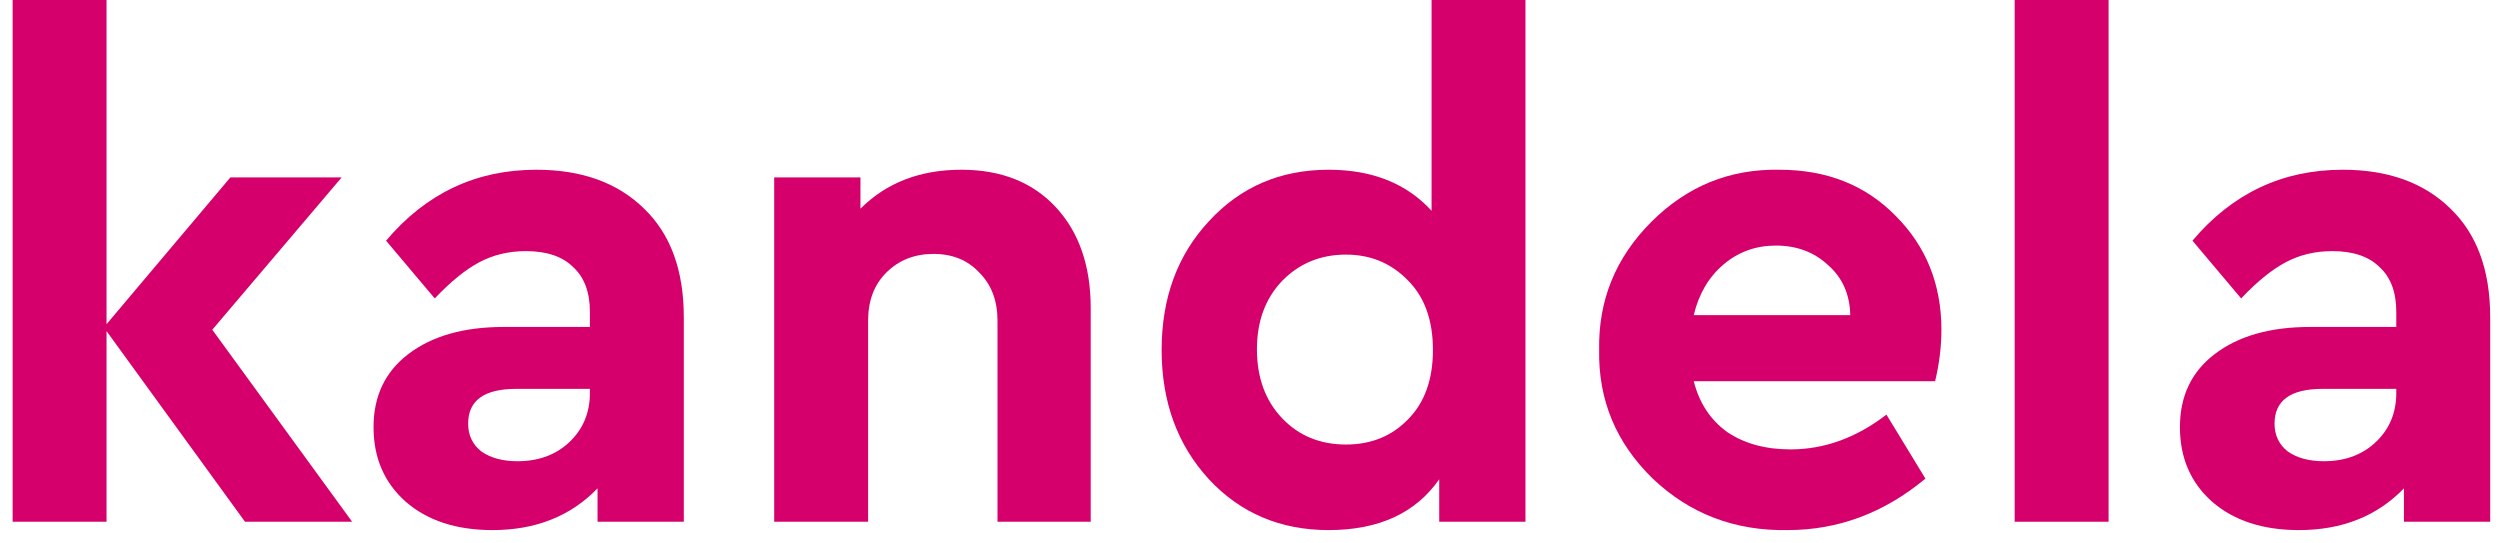
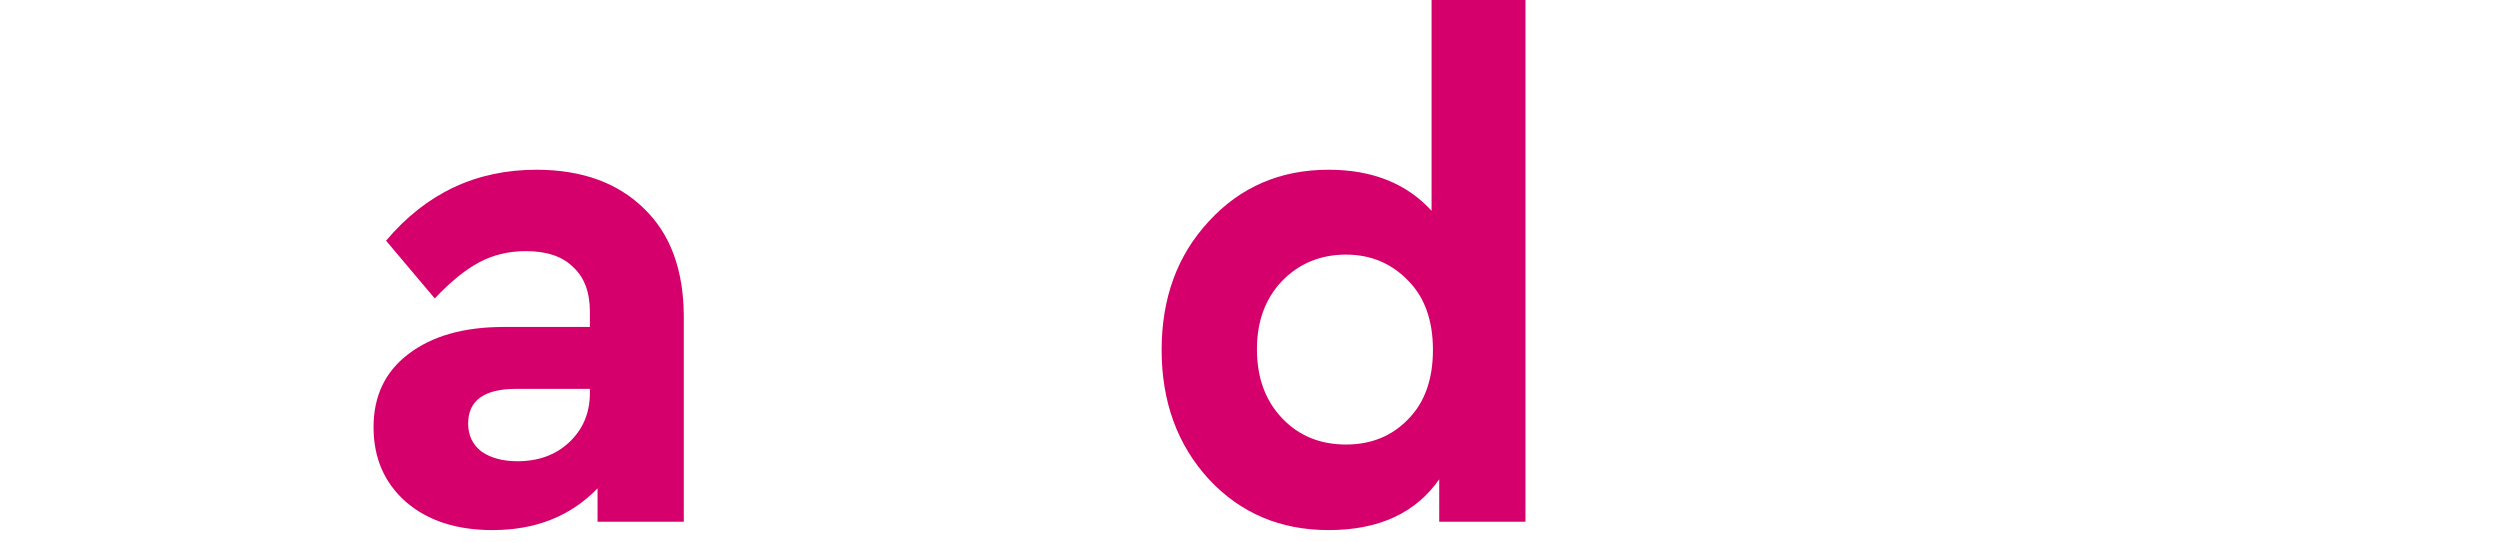
<svg xmlns="http://www.w3.org/2000/svg" width="115" height="25" viewBox="0 0 115 25" fill="none">
-   <path d="M16.198 24H11.27L4.901 15.232V24H0.581V0H4.901V14.912L10.598 8.16H15.717L9.765 15.168L16.198 24Z" fill="#D6006C" />
  <path d="M31.455 14.592V24H27.487V22.464C26.25 23.744 24.639 24.384 22.655 24.384C20.991 24.384 19.658 23.947 18.655 23.072C17.674 22.197 17.183 21.056 17.183 19.648C17.183 18.219 17.717 17.099 18.783 16.288C19.871 15.456 21.333 15.04 23.167 15.04H27.135V14.336C27.135 13.44 26.879 12.757 26.367 12.288C25.877 11.797 25.151 11.552 24.191 11.552C23.402 11.552 22.687 11.723 22.047 12.064C21.407 12.405 20.725 12.96 19.999 13.728L17.759 11.072C19.594 8.896 21.898 7.808 24.671 7.808C26.762 7.808 28.415 8.405 29.631 9.6C30.847 10.773 31.455 12.437 31.455 14.592ZM27.135 18.08V17.888H23.743C22.271 17.888 21.535 18.421 21.535 19.488C21.535 20.021 21.738 20.448 22.143 20.768C22.57 21.067 23.125 21.216 23.807 21.216C24.767 21.216 25.557 20.928 26.175 20.352C26.815 19.755 27.135 18.997 27.135 18.08Z" fill="#D6006C" />
-   <path d="M50.173 14.176V24H45.885V14.752C45.885 13.835 45.607 13.099 45.053 12.544C44.519 11.968 43.815 11.68 42.941 11.68C42.066 11.68 41.341 11.968 40.765 12.544C40.21 13.099 39.933 13.835 39.933 14.752V24H35.613V8.16H39.581V9.6C40.775 8.405 42.322 7.808 44.221 7.808C46.055 7.808 47.506 8.384 48.573 9.536C49.639 10.688 50.173 12.235 50.173 14.176Z" fill="#D6006C" />
  <path d="M65.852 0H70.171V24H66.204V22.048C65.115 23.605 63.419 24.384 61.115 24.384C58.897 24.384 57.062 23.605 55.611 22.048C54.161 20.469 53.435 18.485 53.435 16.096C53.435 13.707 54.161 11.733 55.611 10.176C57.062 8.597 58.897 7.808 61.115 7.808C63.121 7.808 64.7 8.437 65.852 9.696V0ZM64.763 19.296C65.531 18.528 65.915 17.461 65.915 16.096C65.915 14.731 65.531 13.664 64.763 12.896C63.995 12.107 63.046 11.712 61.916 11.712C60.742 11.712 59.761 12.117 58.971 12.928C58.203 13.739 57.819 14.784 57.819 16.064C57.819 17.365 58.203 18.421 58.971 19.232C59.739 20.043 60.721 20.448 61.916 20.448C63.068 20.448 64.017 20.064 64.763 19.296Z" fill="#D6006C" />
-   <path d="M89.016 17.536H77.912C78.168 18.539 78.68 19.317 79.448 19.872C80.238 20.405 81.209 20.672 82.361 20.672C83.918 20.672 85.39 20.139 86.776 19.072L88.569 22.016C86.67 23.595 84.558 24.384 82.233 24.384C79.8 24.427 77.731 23.637 76.025 22.016C74.339 20.373 73.518 18.4 73.561 16.096C73.518 13.813 74.318 11.851 75.96 10.208C77.603 8.565 79.566 7.765 81.849 7.808C84.025 7.808 85.806 8.512 87.192 9.92C88.6 11.328 89.305 13.077 89.305 15.168C89.305 15.936 89.209 16.725 89.016 17.536ZM77.912 14.496H85.112C85.091 13.536 84.75 12.768 84.088 12.192C83.448 11.595 82.648 11.296 81.689 11.296C80.771 11.296 79.971 11.584 79.288 12.16C78.606 12.736 78.147 13.515 77.912 14.496Z" fill="#D6006C" />
-   <path d="M92.675 24V0H96.995V24H92.675Z" fill="#D6006C" />
-   <path d="M114.549 14.592V24H110.581V22.464C109.344 23.744 107.733 24.384 105.749 24.384C104.085 24.384 102.752 23.947 101.749 23.072C100.768 22.197 100.277 21.056 100.277 19.648C100.277 18.219 100.81 17.099 101.877 16.288C102.965 15.456 104.426 15.04 106.261 15.04H110.229V14.336C110.229 13.44 109.973 12.757 109.461 12.288C108.97 11.797 108.245 11.552 107.285 11.552C106.496 11.552 105.781 11.723 105.141 12.064C104.501 12.405 103.818 12.96 103.093 13.728L100.853 11.072C102.688 8.896 104.992 7.808 107.765 7.808C109.856 7.808 111.509 8.405 112.725 9.6C113.941 10.773 114.549 12.437 114.549 14.592ZM110.229 18.08V17.888H106.837C105.365 17.888 104.629 18.421 104.629 19.488C104.629 20.021 104.832 20.448 105.237 20.768C105.664 21.067 106.218 21.216 106.901 21.216C107.861 21.216 108.65 20.928 109.269 20.352C109.909 19.755 110.229 18.997 110.229 18.08Z" fill="#D6006C" />
</svg>